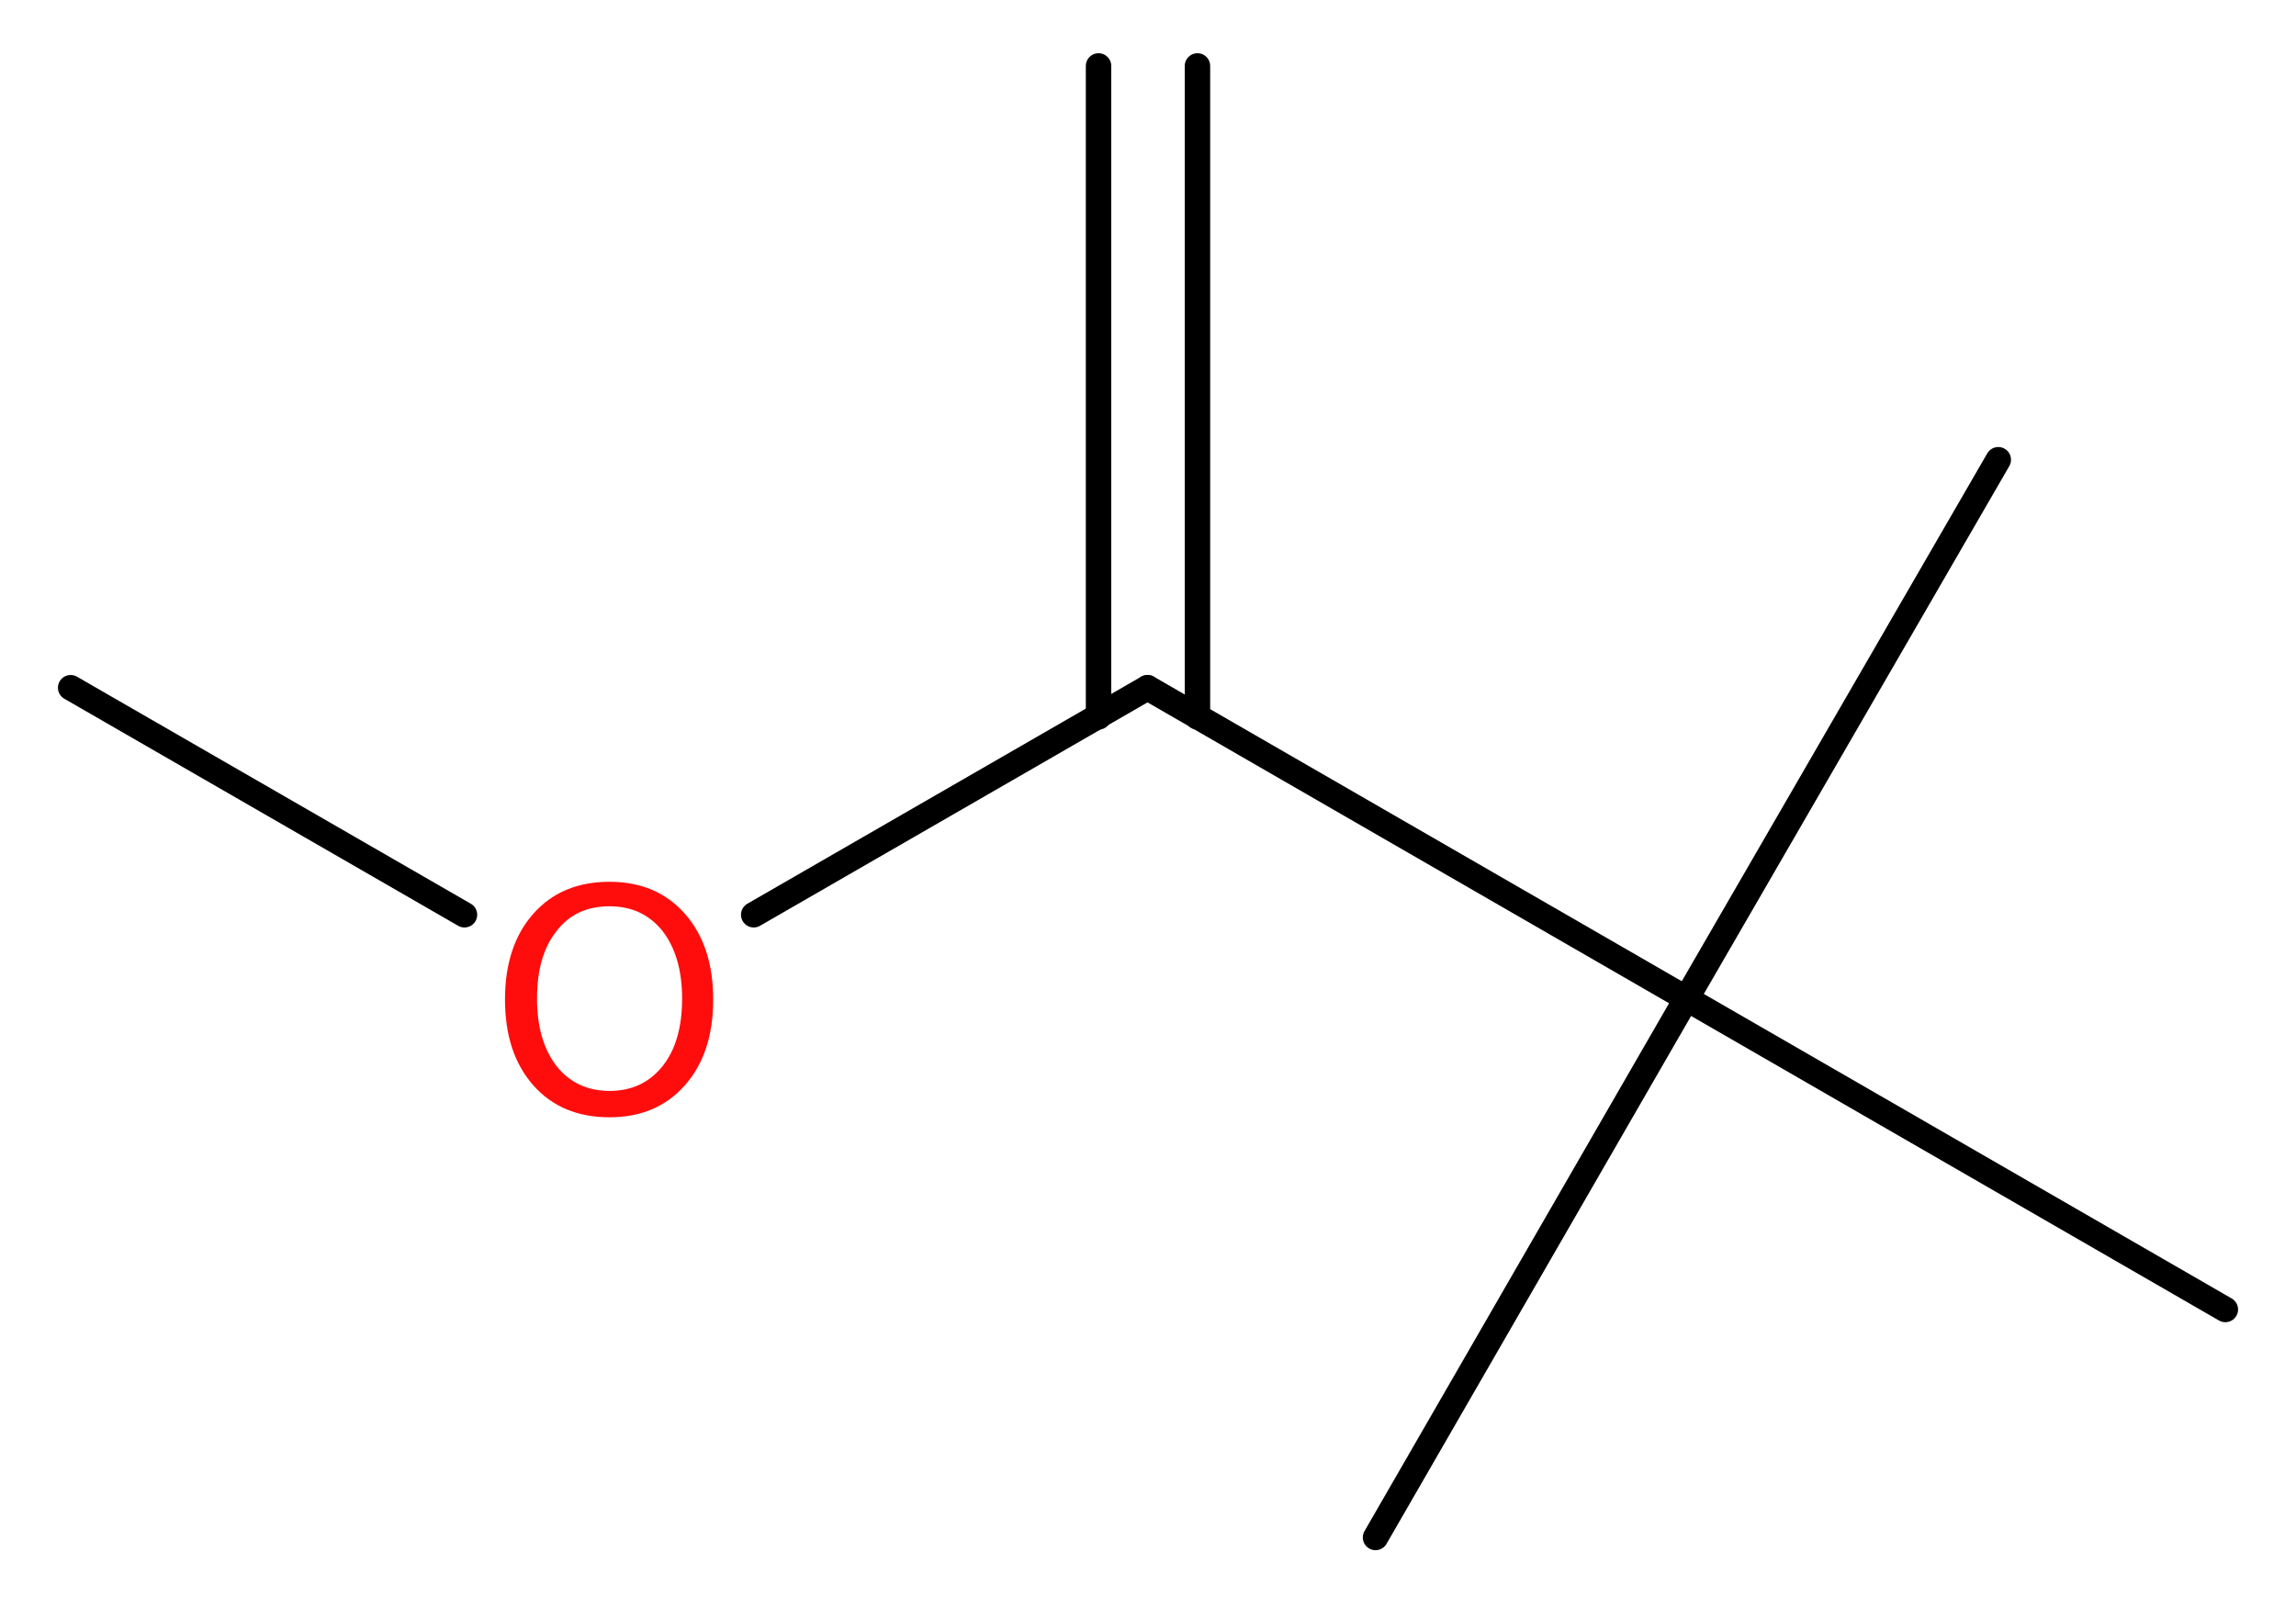
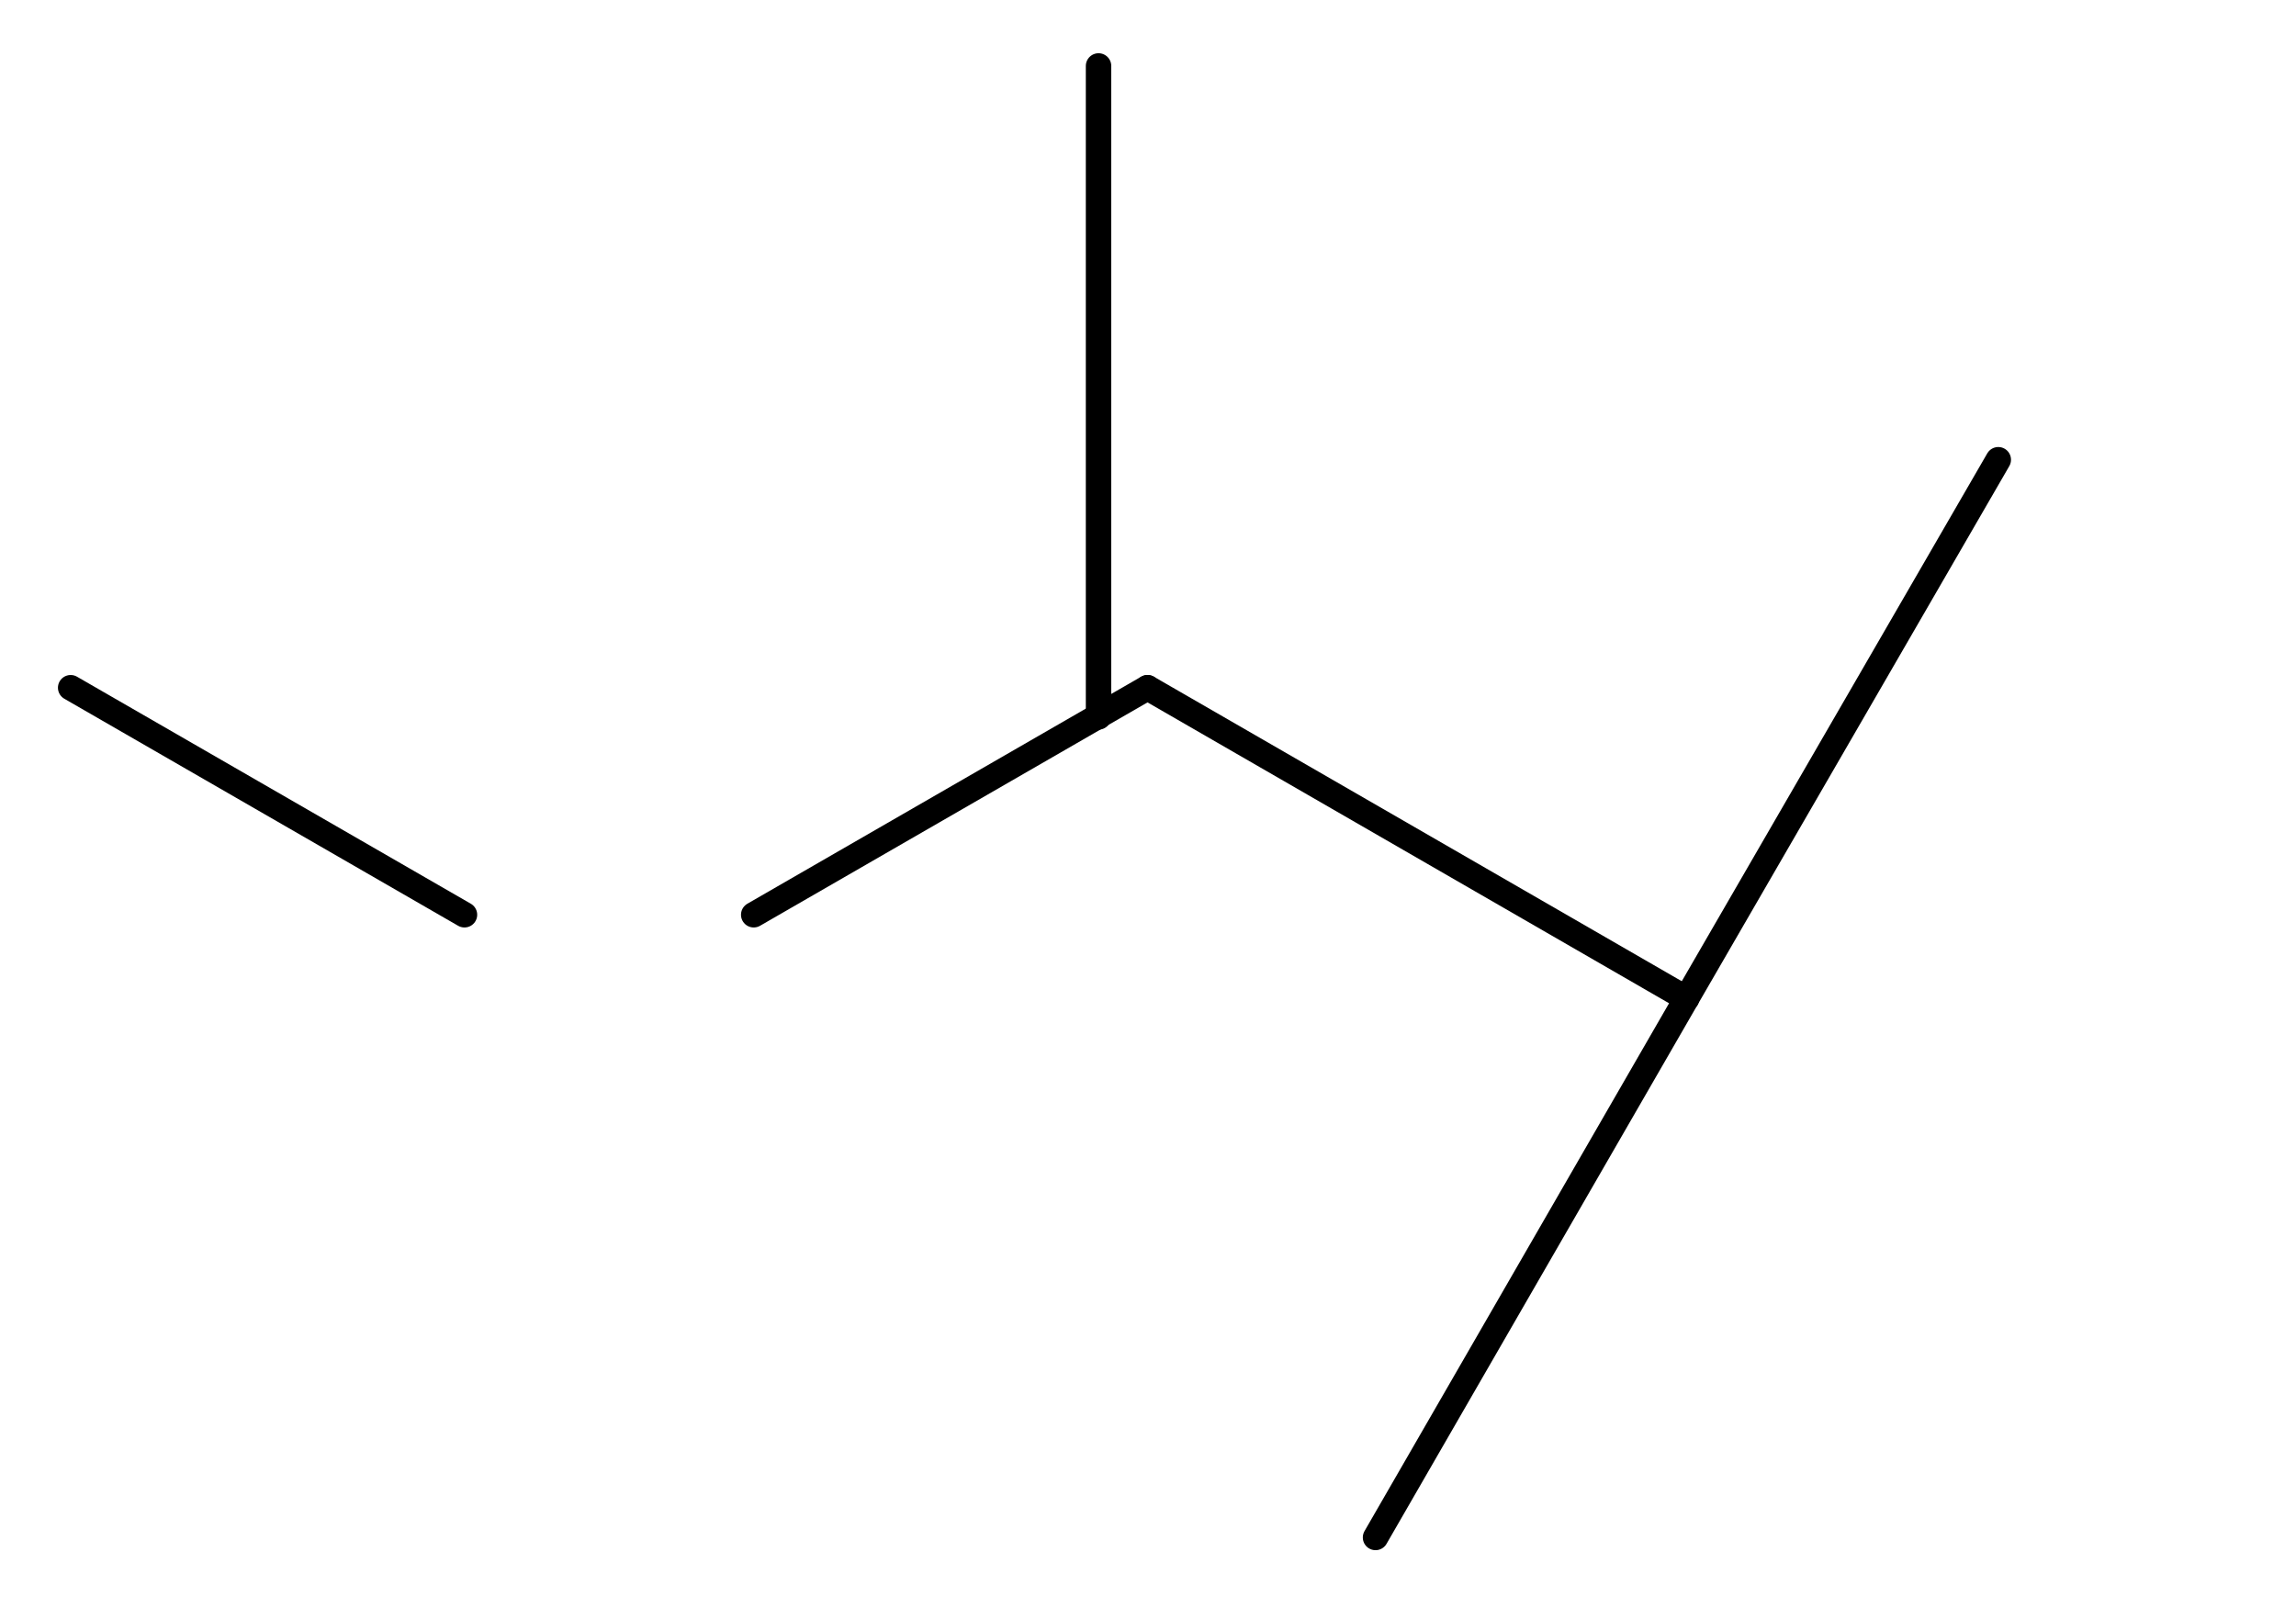
<svg xmlns="http://www.w3.org/2000/svg" version="1.2" width="24.37mm" height="17.07mm" viewBox="0 0 24.37 17.07">
  <desc>Generated by the Chemistry Development Kit (http://github.com/cdk)</desc>
  <g stroke-linecap="round" stroke-linejoin="round" stroke="#000000" stroke-width=".27" fill="#FF0D0D">
-     <rect x=".0" y=".0" width="25.0" height="18.0" fill="#FFFFFF" stroke="none" />
    <g id="mol1" class="mol">
      <g id="mol1bnd1" class="bond">
-         <line x1="12.71" y1=".7" x2="12.71" y2="7.61" />
        <line x1="11.66" y1=".7" x2="11.66" y2="7.61" />
      </g>
      <line id="mol1bnd2" class="bond" x1="12.18" y1="7.3" x2="8.0" y2="9.71" />
      <line id="mol1bnd3" class="bond" x1="4.93" y1="9.71" x2=".75" y2="7.3" />
      <line id="mol1bnd4" class="bond" x1="12.18" y1="7.3" x2="17.9" y2="10.6" />
      <line id="mol1bnd5" class="bond" x1="17.9" y1="10.6" x2="14.6" y2="16.32" />
-       <line id="mol1bnd6" class="bond" x1="17.9" y1="10.6" x2="23.62" y2="13.9" />
      <line id="mol1bnd7" class="bond" x1="17.9" y1="10.6" x2="21.21" y2="4.88" />
-       <path id="mol1atm3" class="atom" d="M6.47 9.62q-.36 .0 -.56 .26q-.21 .26 -.21 .72q.0 .45 .21 .72q.21 .26 .56 .26q.35 .0 .56 -.26q.21 -.26 .21 -.72q.0 -.45 -.21 -.72q-.21 -.26 -.56 -.26zM6.47 9.36q.5 .0 .8 .34q.3 .34 .3 .91q.0 .57 -.3 .91q-.3 .34 -.8 .34q-.51 .0 -.81 -.34q-.3 -.34 -.3 -.91q.0 -.57 .3 -.91q.3 -.34 .81 -.34z" stroke="none" />
    </g>
  </g>
</svg>